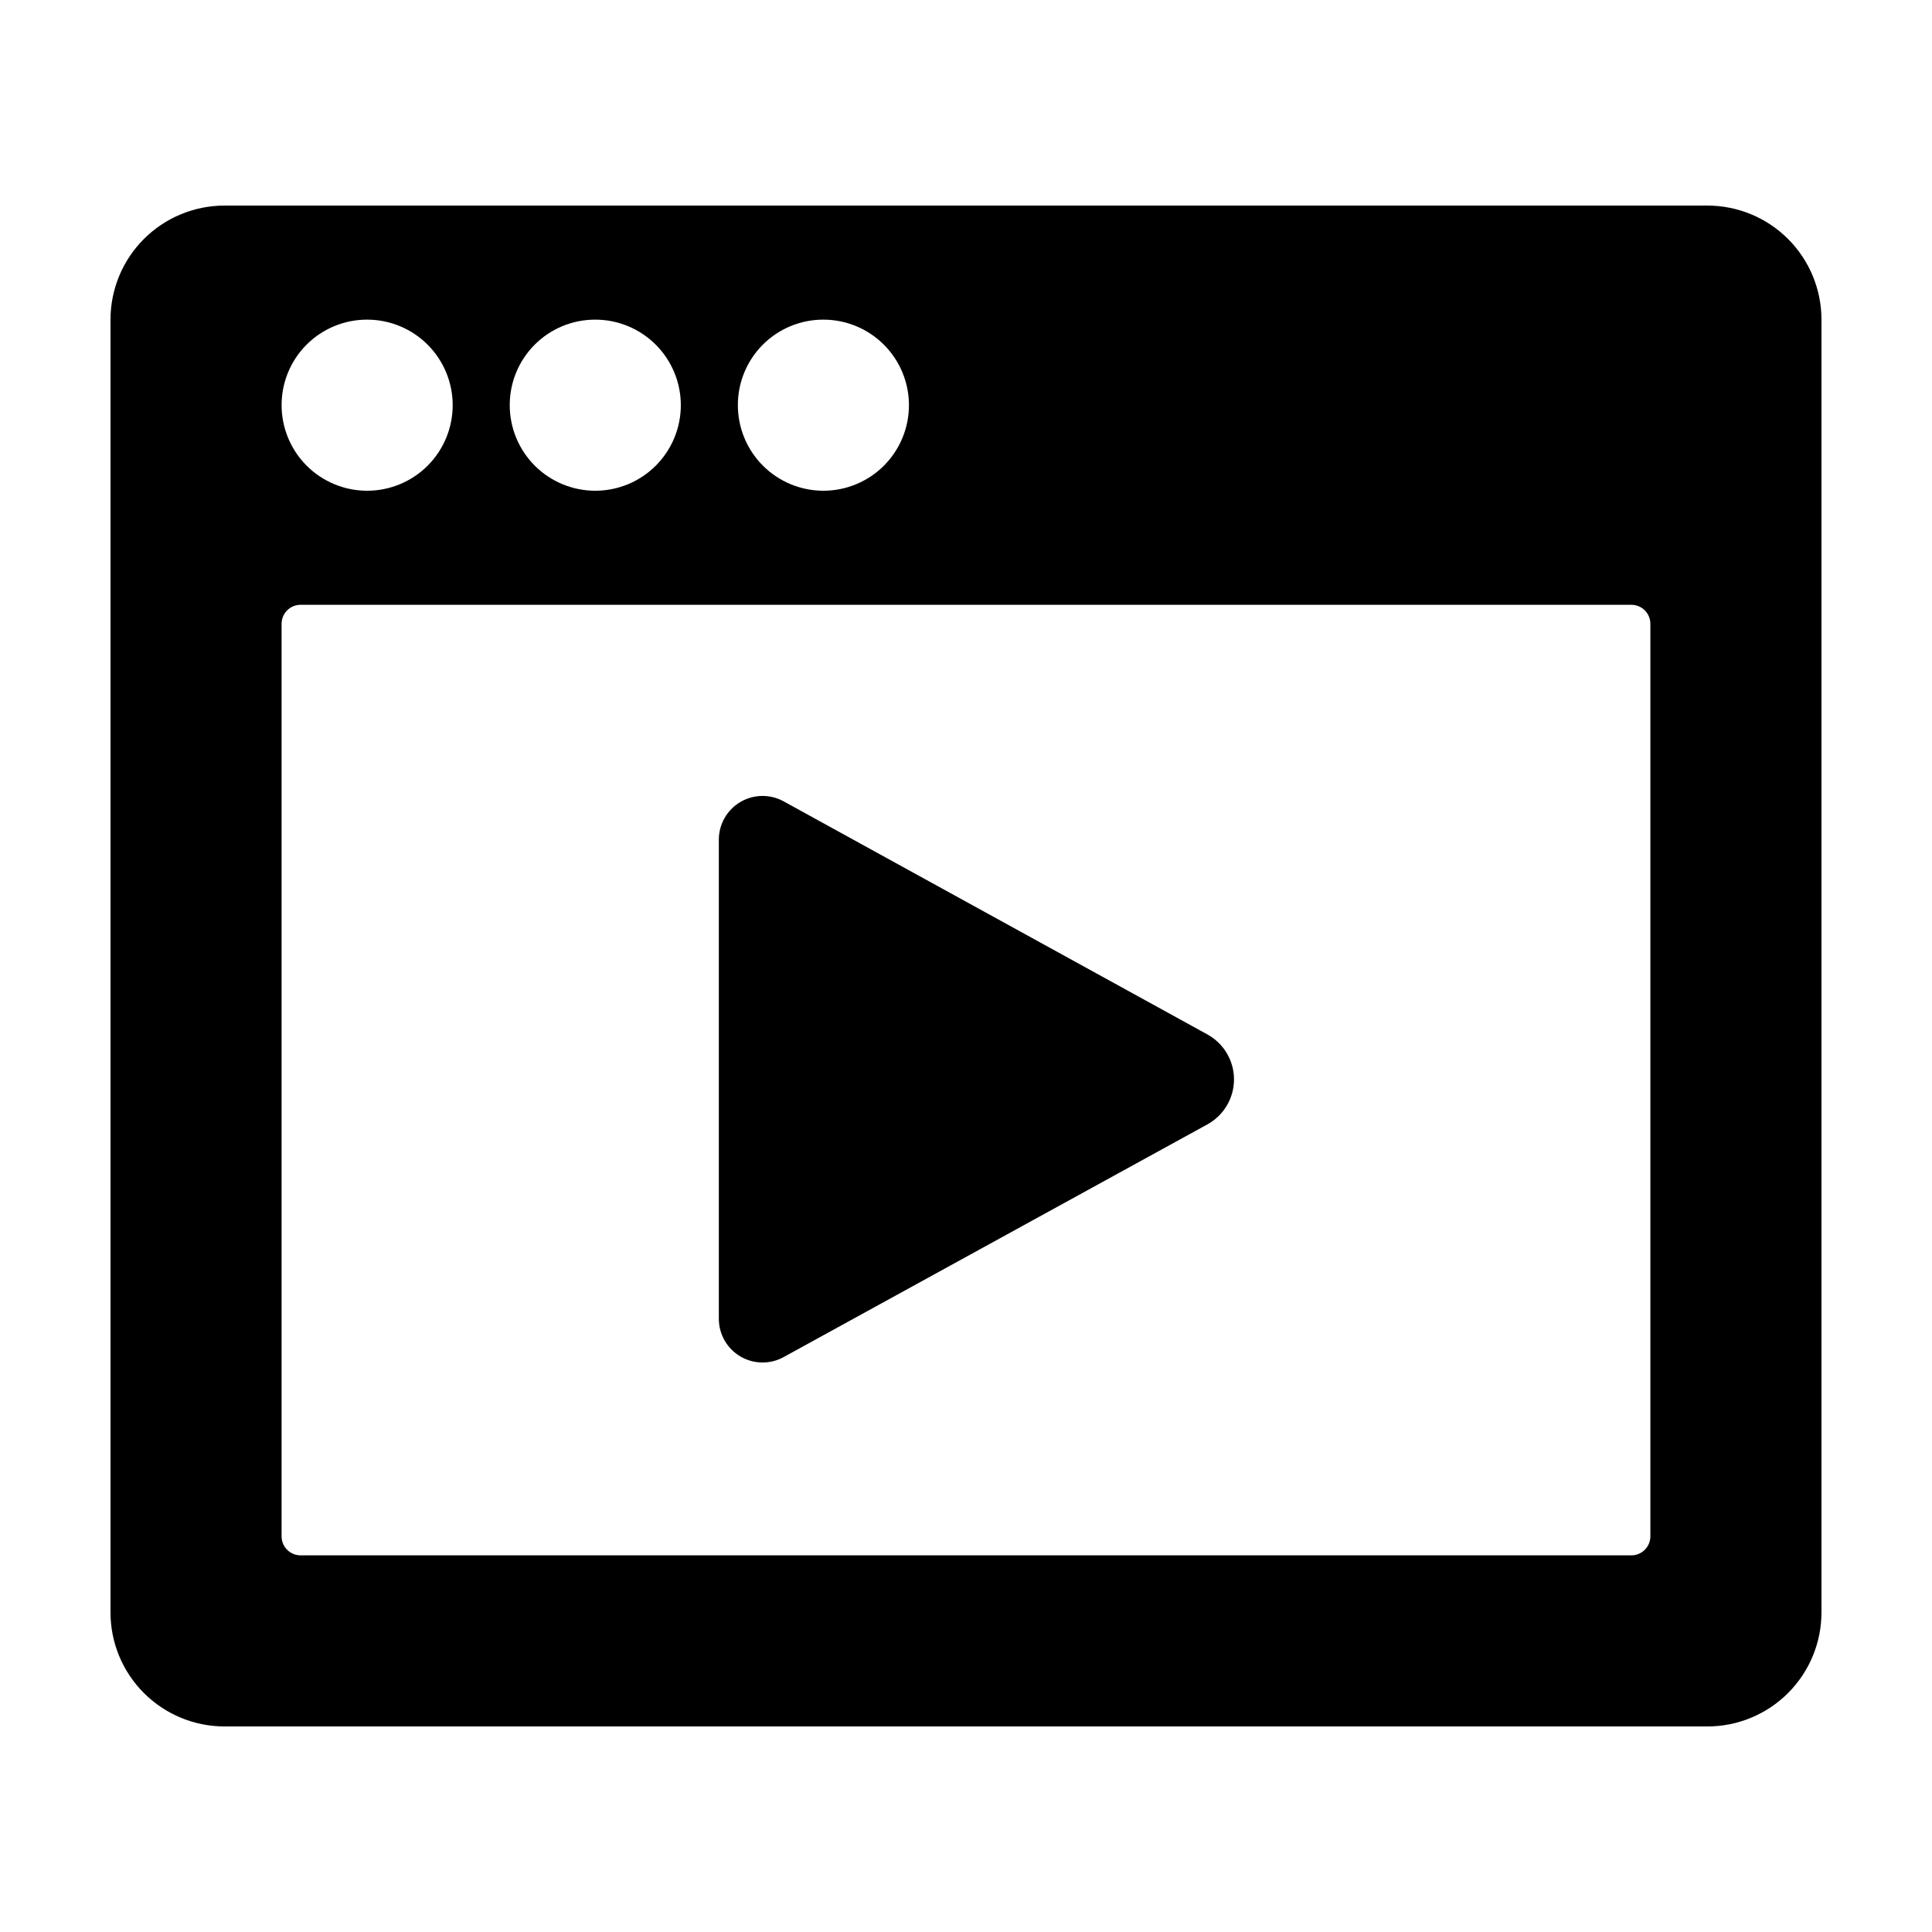
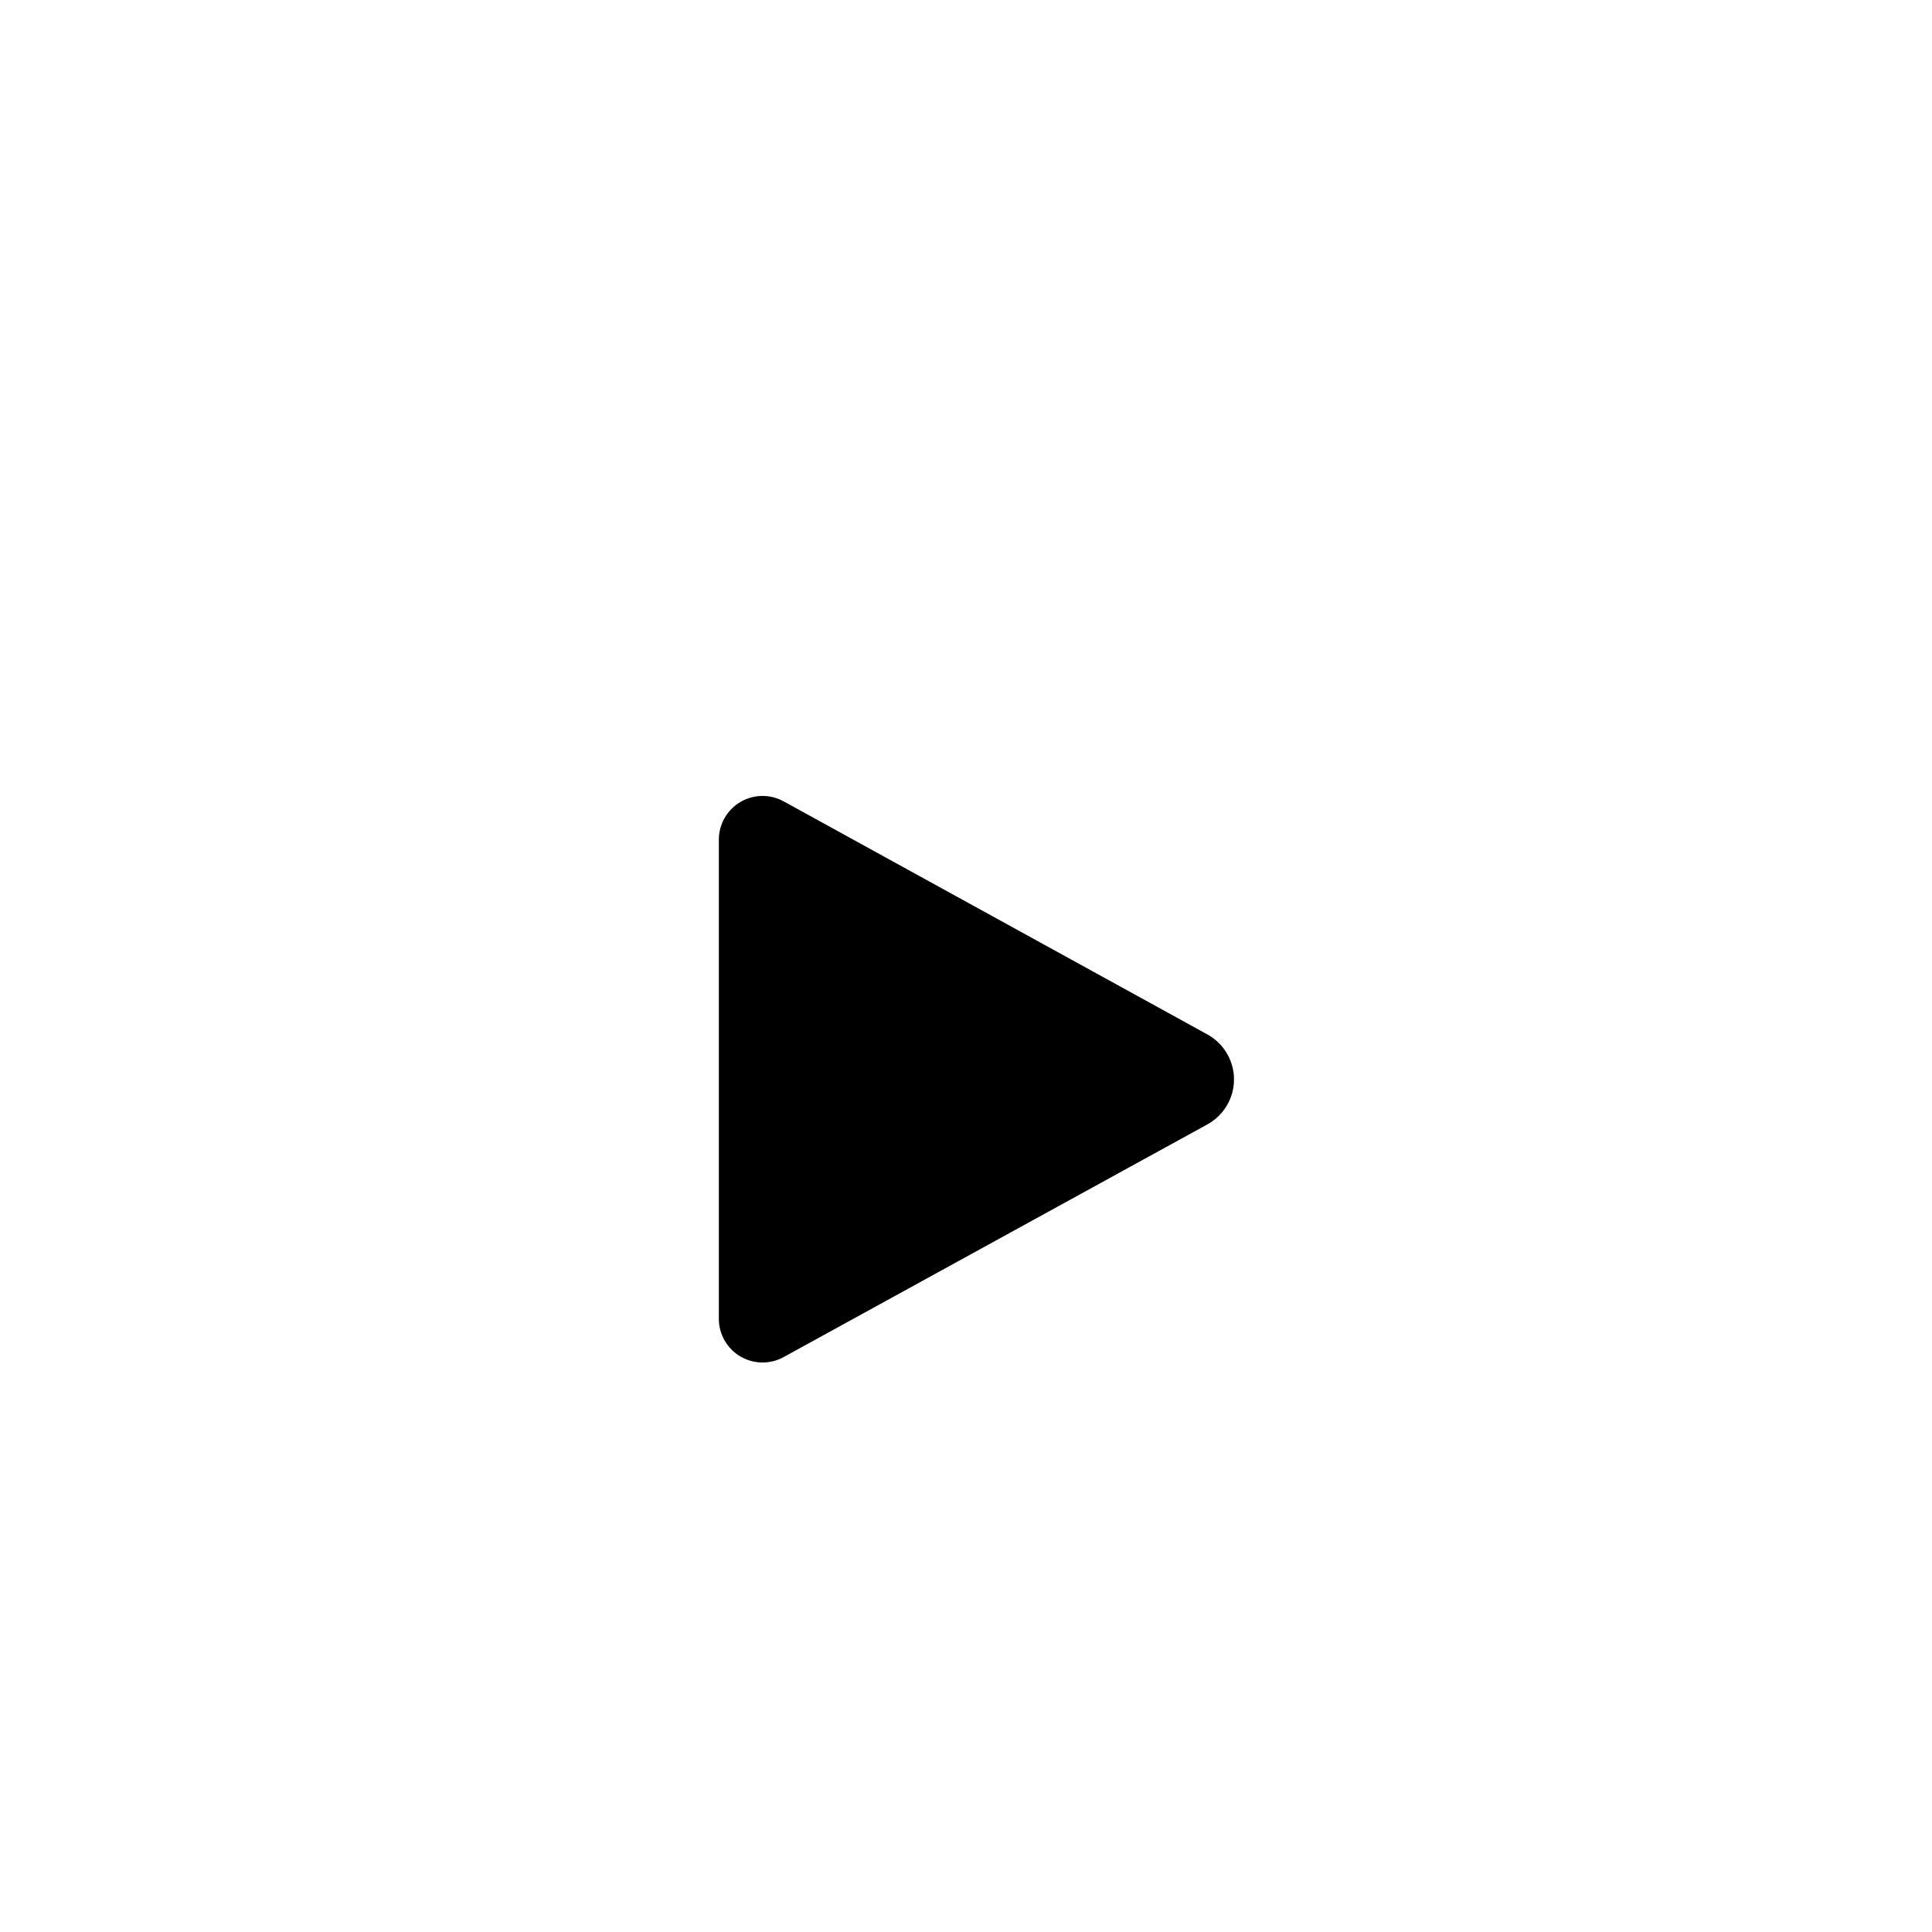
<svg xmlns="http://www.w3.org/2000/svg" fill="#000000" width="800px" height="800px" version="1.1" viewBox="144 144 512 512">
  <g>
-     <path d="m596.48 198.48h-392.97c-8.016 0-15.703 3.184-21.375 8.852-5.668 5.668-8.852 13.359-8.852 21.375v342.59c0 8.02 3.184 15.707 8.852 21.375 5.672 5.668 13.359 8.855 21.375 8.855h392.97c8.016 0 15.707-3.188 21.375-8.855s8.852-13.355 8.852-21.375v-342.59c0-8.016-3.184-15.707-8.852-21.375s-13.359-8.852-21.375-8.852zm-234.27 30.227c6.016 0 11.781 2.391 16.031 6.641 4.254 4.25 6.641 10.02 6.641 16.031s-2.387 11.777-6.641 16.031c-4.25 4.25-10.016 6.641-16.031 6.641-6.012 0-11.777-2.391-16.027-6.641-4.254-4.254-6.641-10.02-6.641-16.031-0.016-6.016 2.371-11.793 6.625-16.047 4.254-4.254 10.027-6.637 16.043-6.625zm-60.457 0c6.016 0 11.781 2.391 16.031 6.641 4.254 4.25 6.641 10.02 6.641 16.031s-2.387 11.777-6.641 16.031c-4.25 4.25-10.016 6.641-16.031 6.641-6.012 0-11.777-2.391-16.031-6.641-4.25-4.254-6.637-10.02-6.637-16.031-0.016-6.016 2.371-11.793 6.625-16.047 4.254-4.254 10.027-6.637 16.043-6.625zm-60.457 0c6.016 0 11.781 2.391 16.031 6.641 4.254 4.25 6.641 10.02 6.641 16.031s-2.387 11.777-6.641 16.031c-4.25 4.25-10.016 6.641-16.031 6.641-6.012 0-11.777-2.391-16.031-6.641-4.25-4.254-6.637-10.02-6.637-16.031-0.016-6.016 2.367-11.793 6.625-16.047 4.254-4.254 10.027-6.637 16.043-6.625zm340.07 322.44c0 1.336-0.531 2.617-1.477 3.562-0.945 0.945-2.227 1.477-3.562 1.477h-352.67c-2.781 0-5.035-2.254-5.035-5.039v-241.83c0-2.781 2.254-5.039 5.035-5.039h352.67c1.336 0 2.617 0.531 3.562 1.477 0.945 0.945 1.477 2.227 1.477 3.562z" />
    <path d="m463.98 418.14-112.3-61.77c-3.578-1.969-7.93-1.914-11.457 0.156-3.523 2.066-5.699 5.836-5.723 9.922v127.11c0.023 4.086 2.199 7.856 5.723 9.926 3.527 2.066 7.879 2.125 11.457 0.152l112.3-61.668c4.344-2.391 7.043-6.957 7.043-11.914s-2.699-9.523-7.043-11.914z" />
  </g>
</svg>